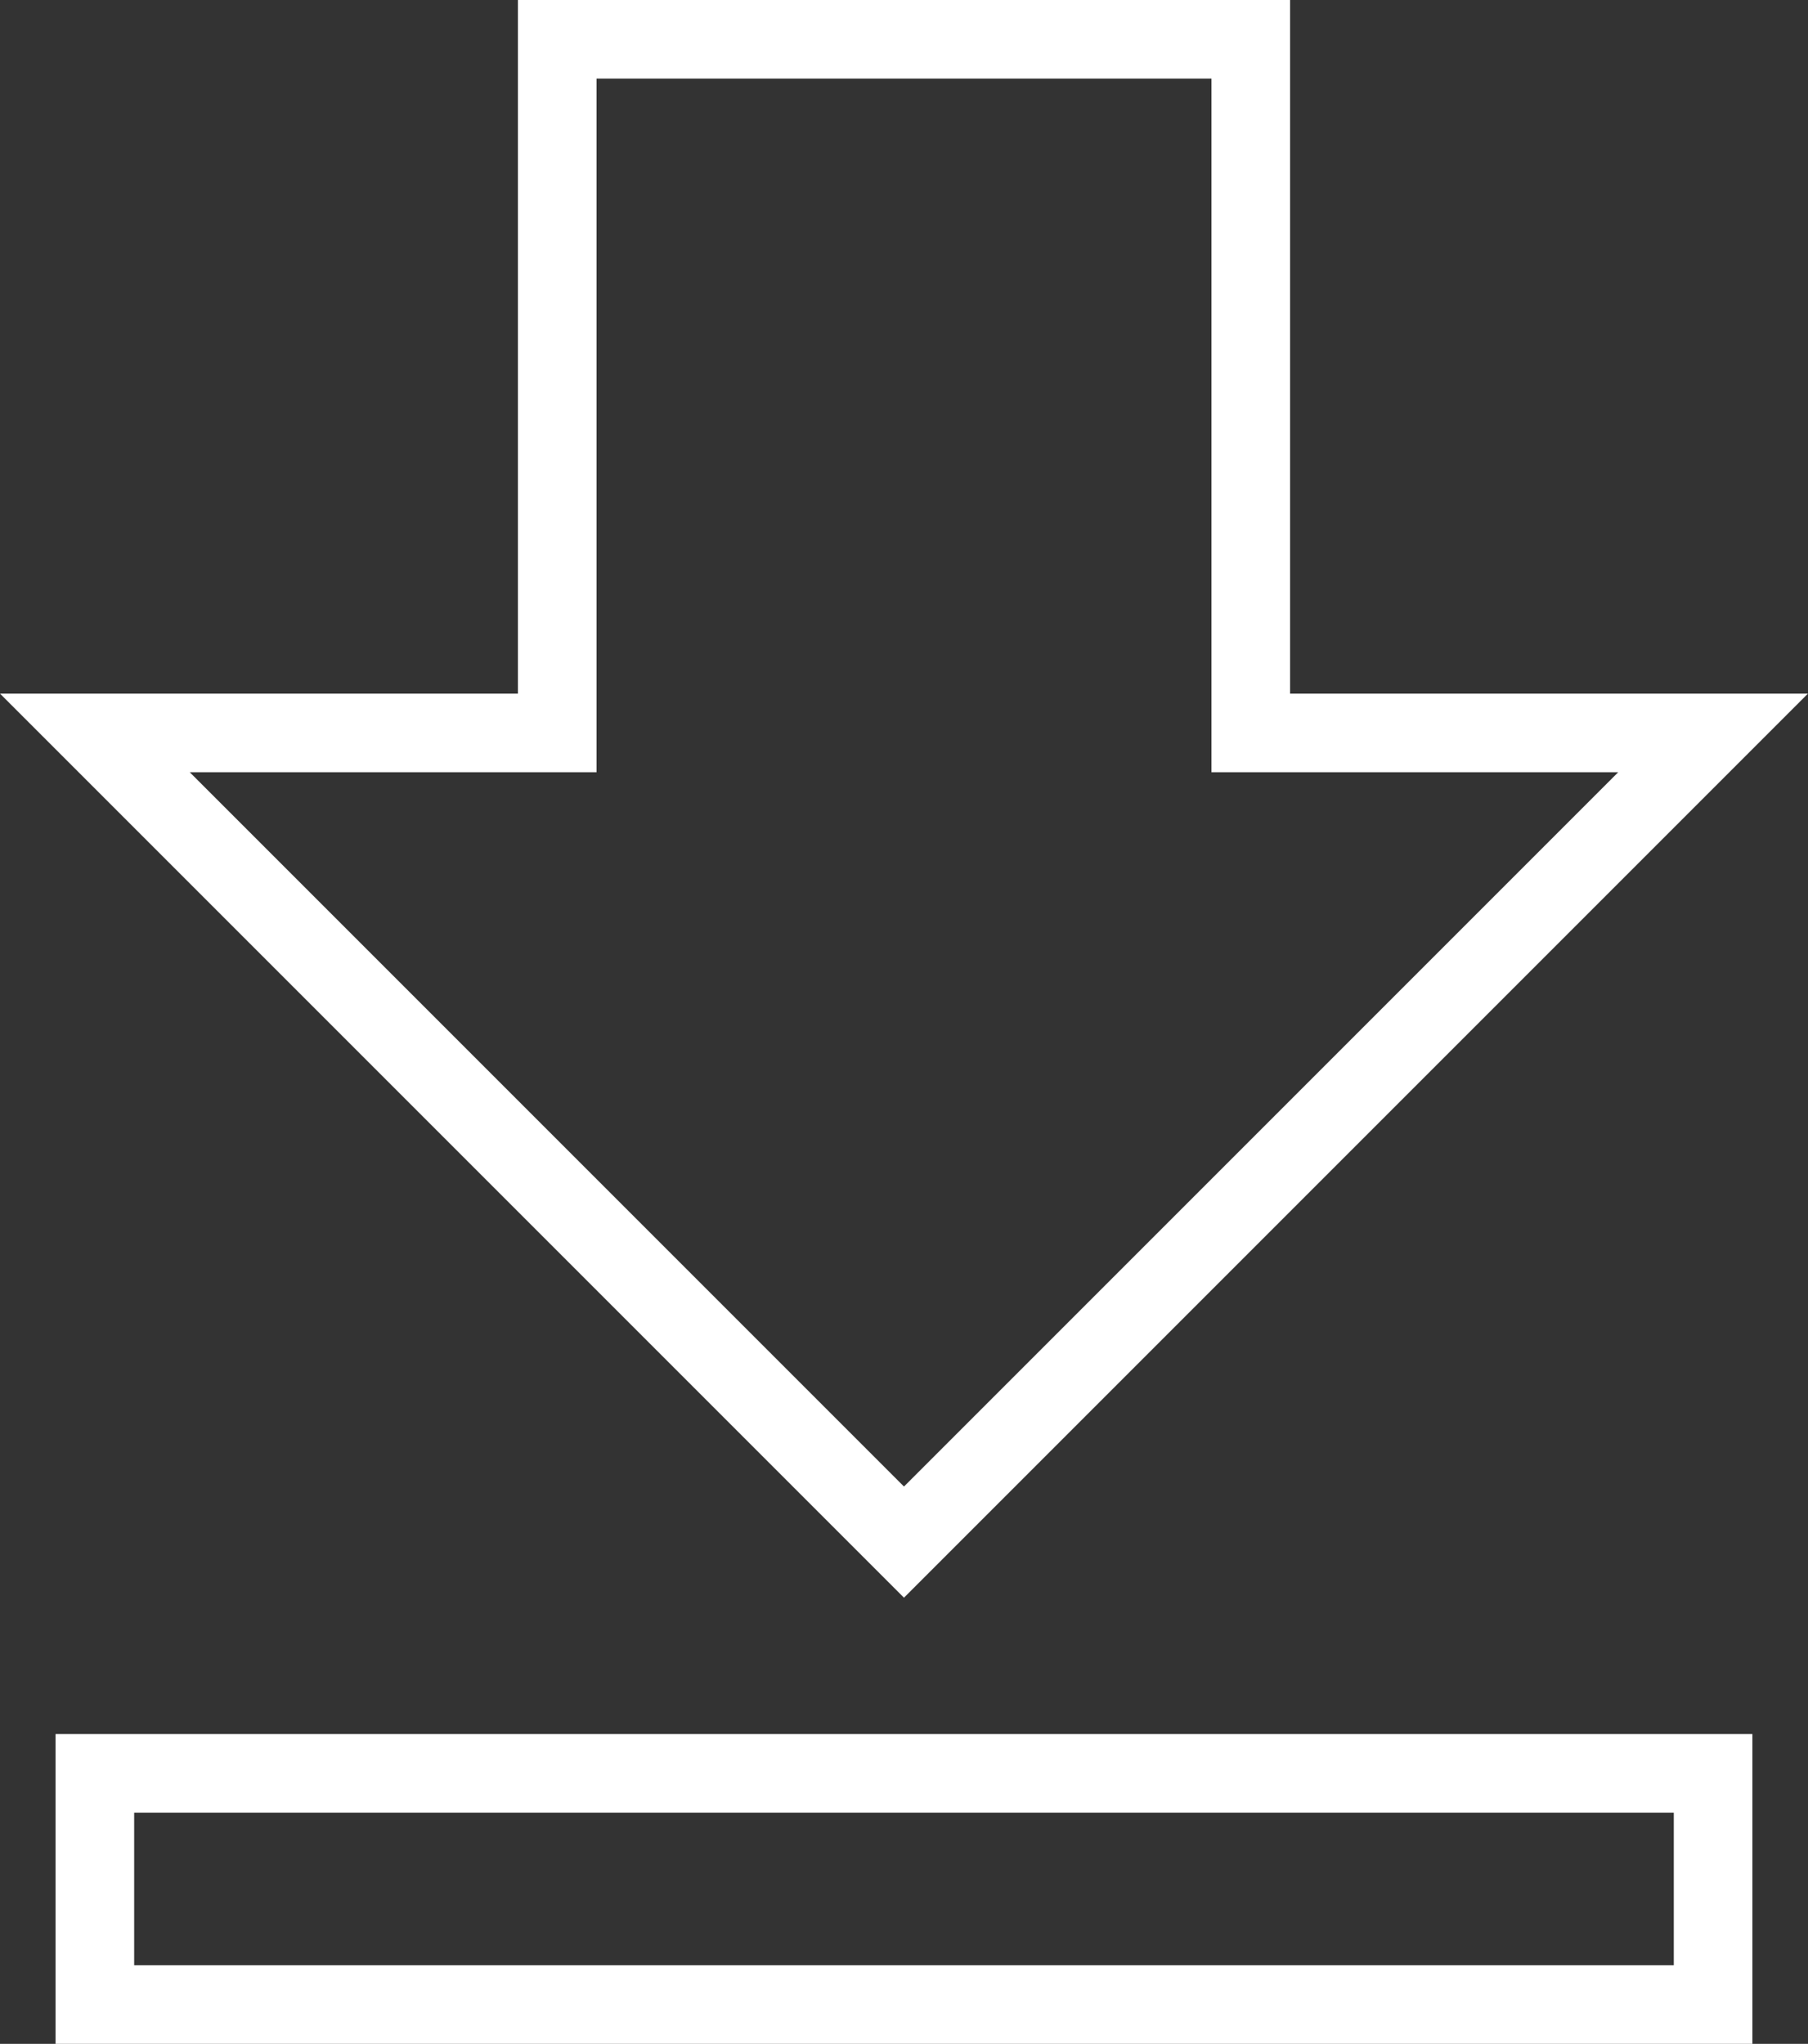
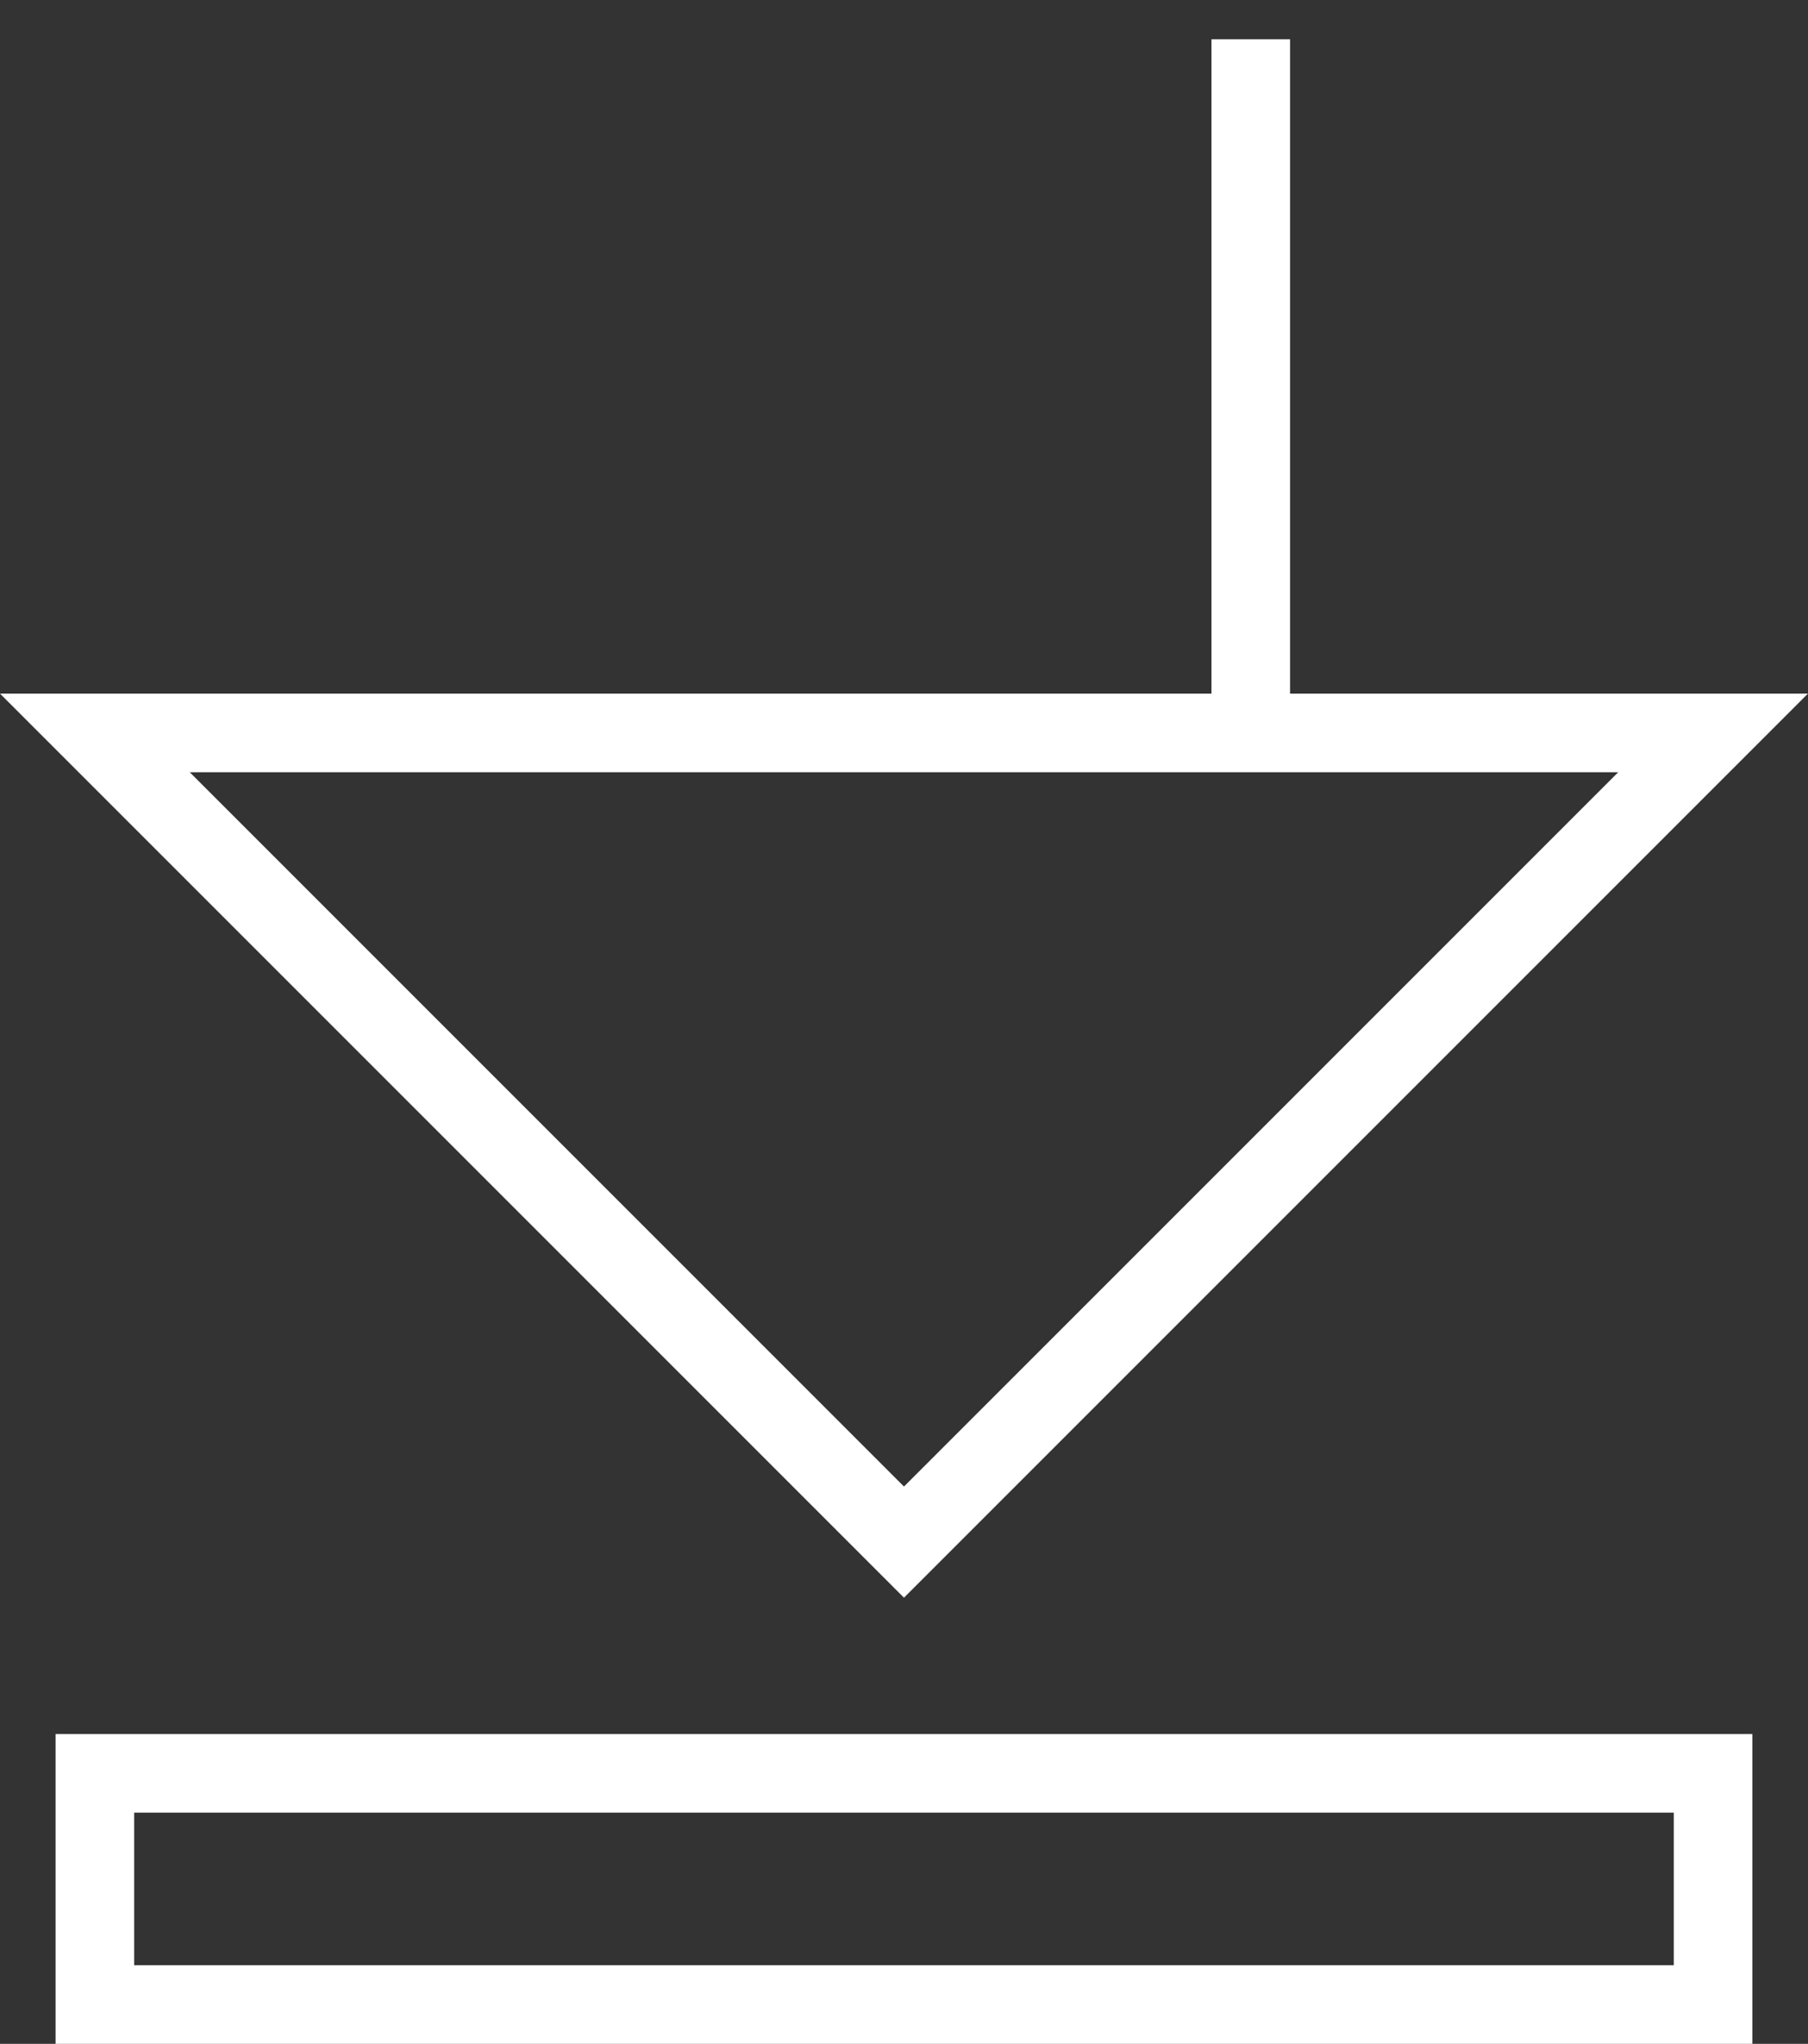
<svg xmlns="http://www.w3.org/2000/svg" width="46.005" height="52" viewBox="0 0 46.005 52">
  <rect x="0" y="0" width="46.005" height="52" fill="#333333" stroke="none" />
-   <path id="Icon_material-file-download" data-name="Icon material-file-download" d="M48.676,22.147H36.912V4.5H19.265V22.147H7.5L28.088,42.735ZM7.5,48.618V54.5H48.676V48.618Z" transform="translate(-5.086 -3.5)" fill="none" stroke="#fff" stroke-width="2" />
+   <path id="Icon_material-file-download" data-name="Icon material-file-download" d="M48.676,22.147H36.912V4.5V22.147H7.5L28.088,42.735ZM7.5,48.618V54.5H48.676V48.618Z" transform="translate(-5.086 -3.5)" fill="none" stroke="#fff" stroke-width="2" />
</svg>